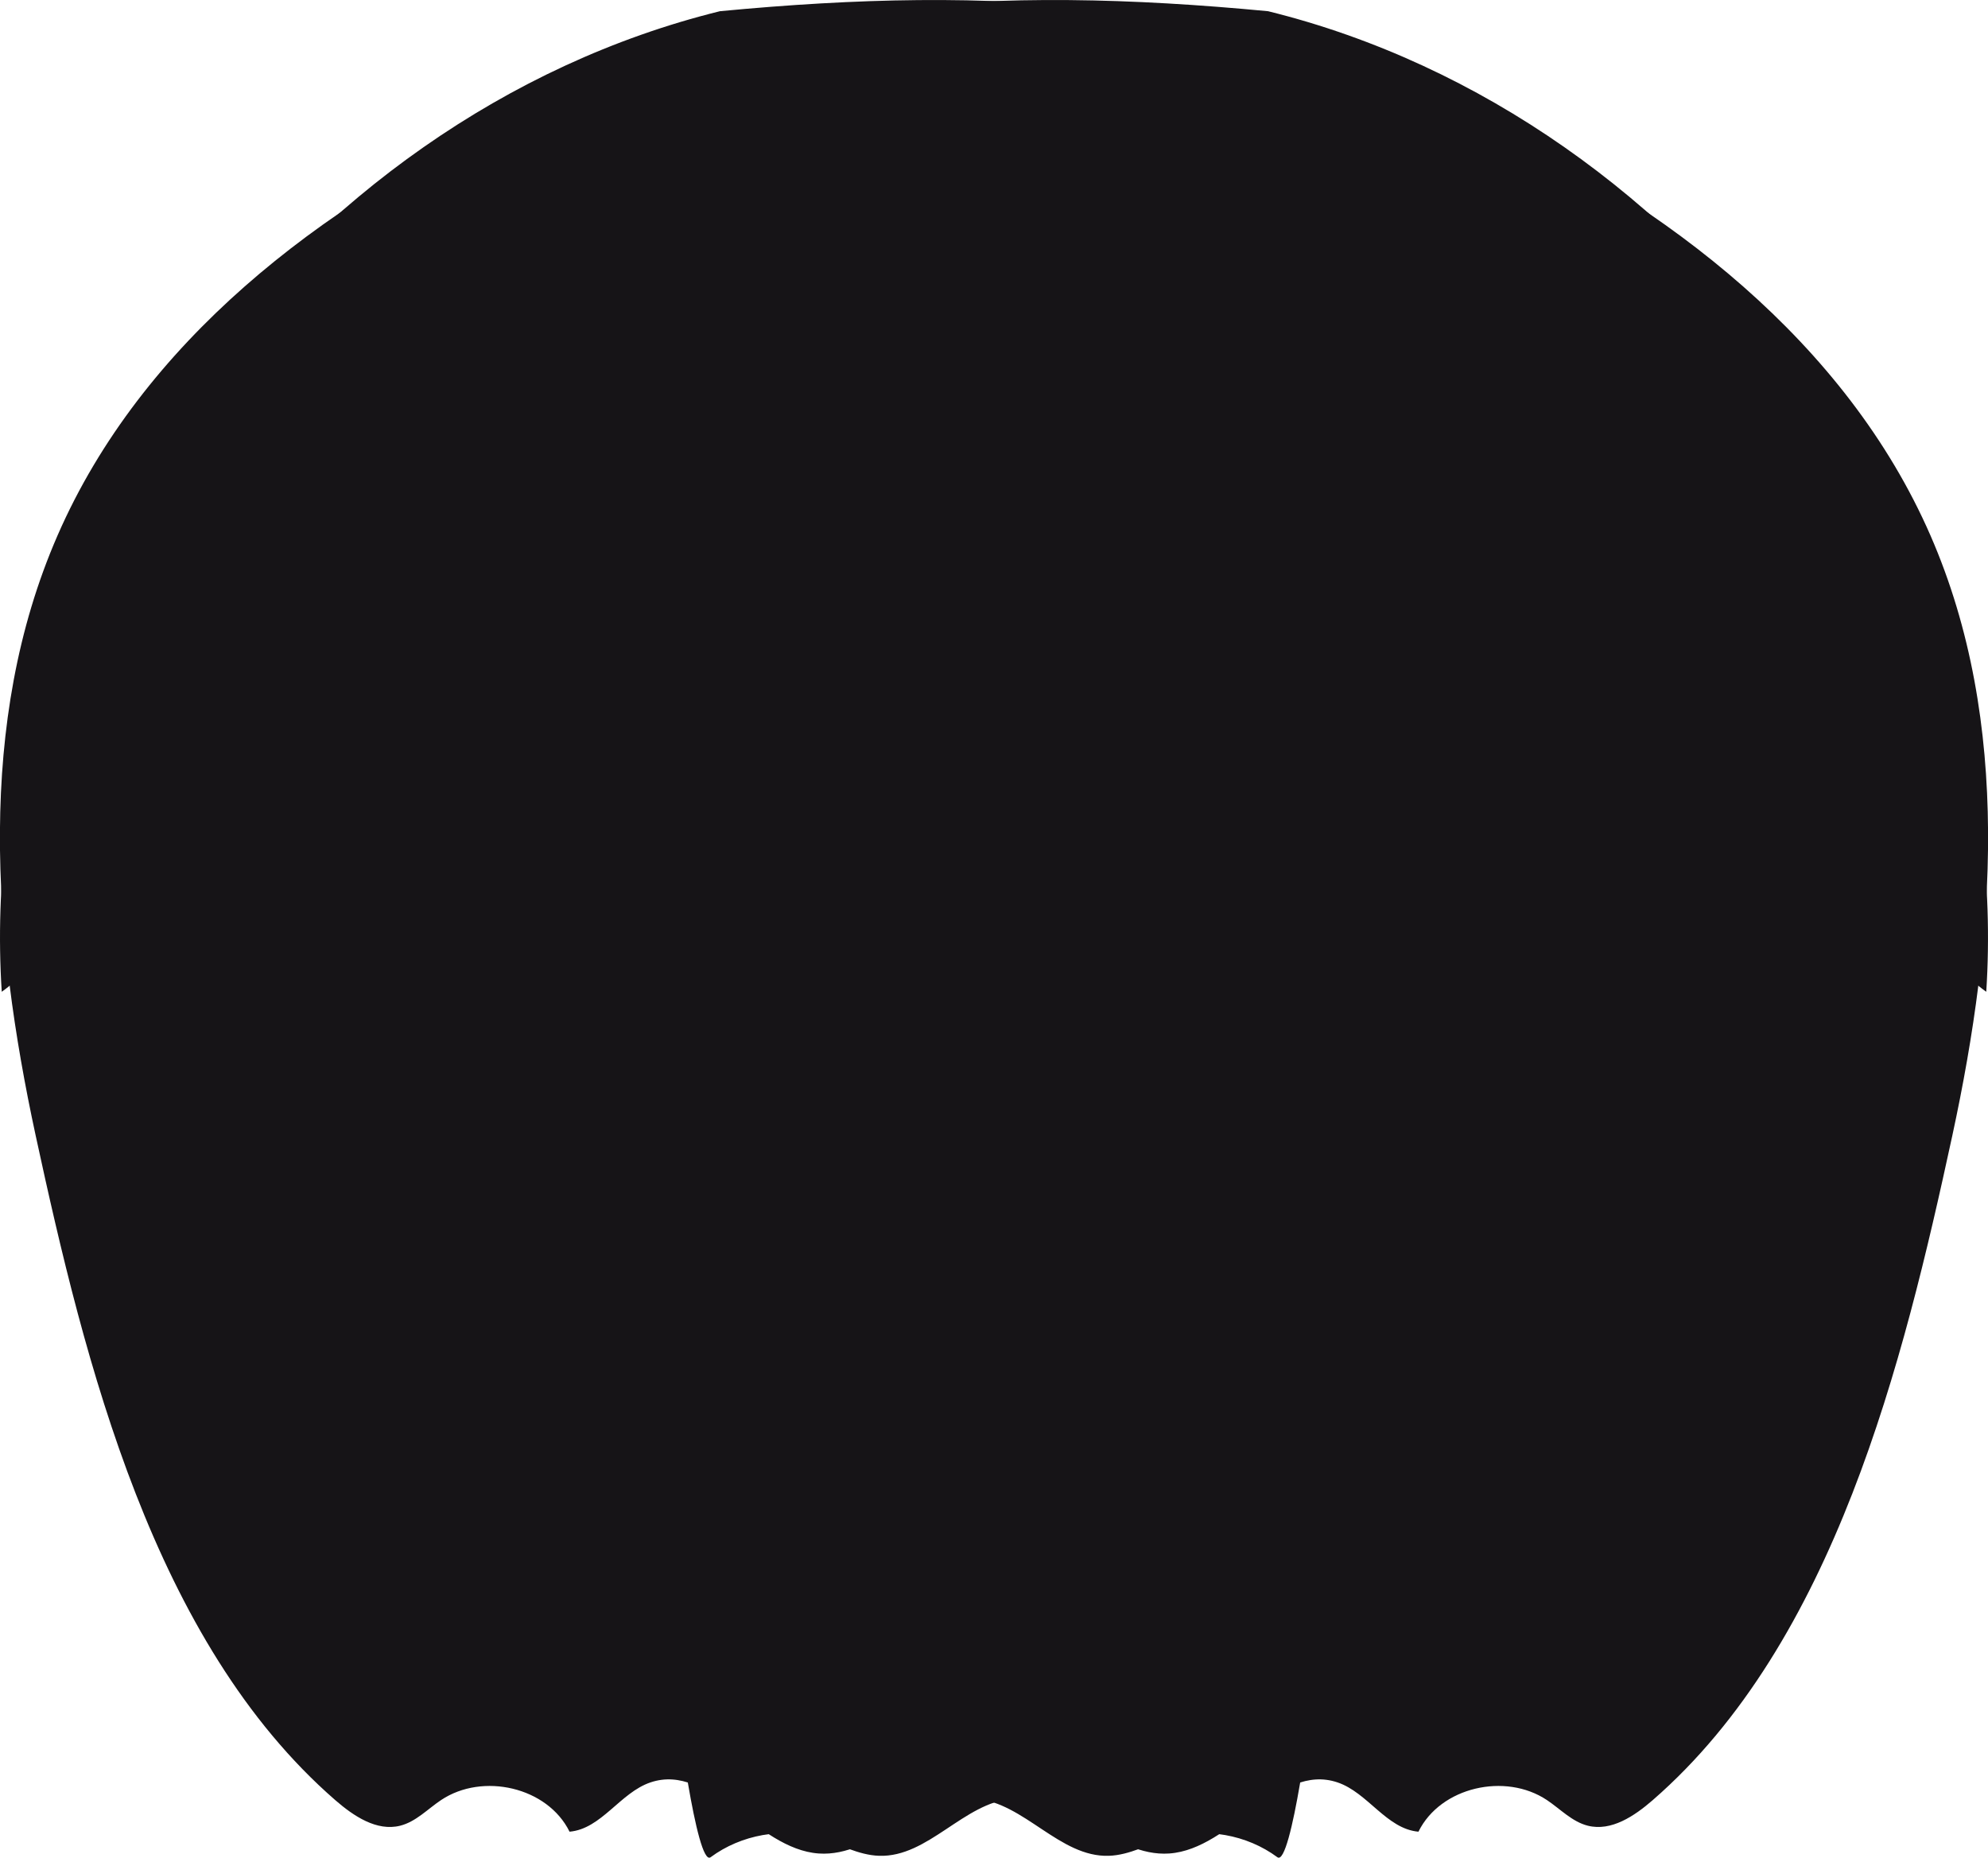
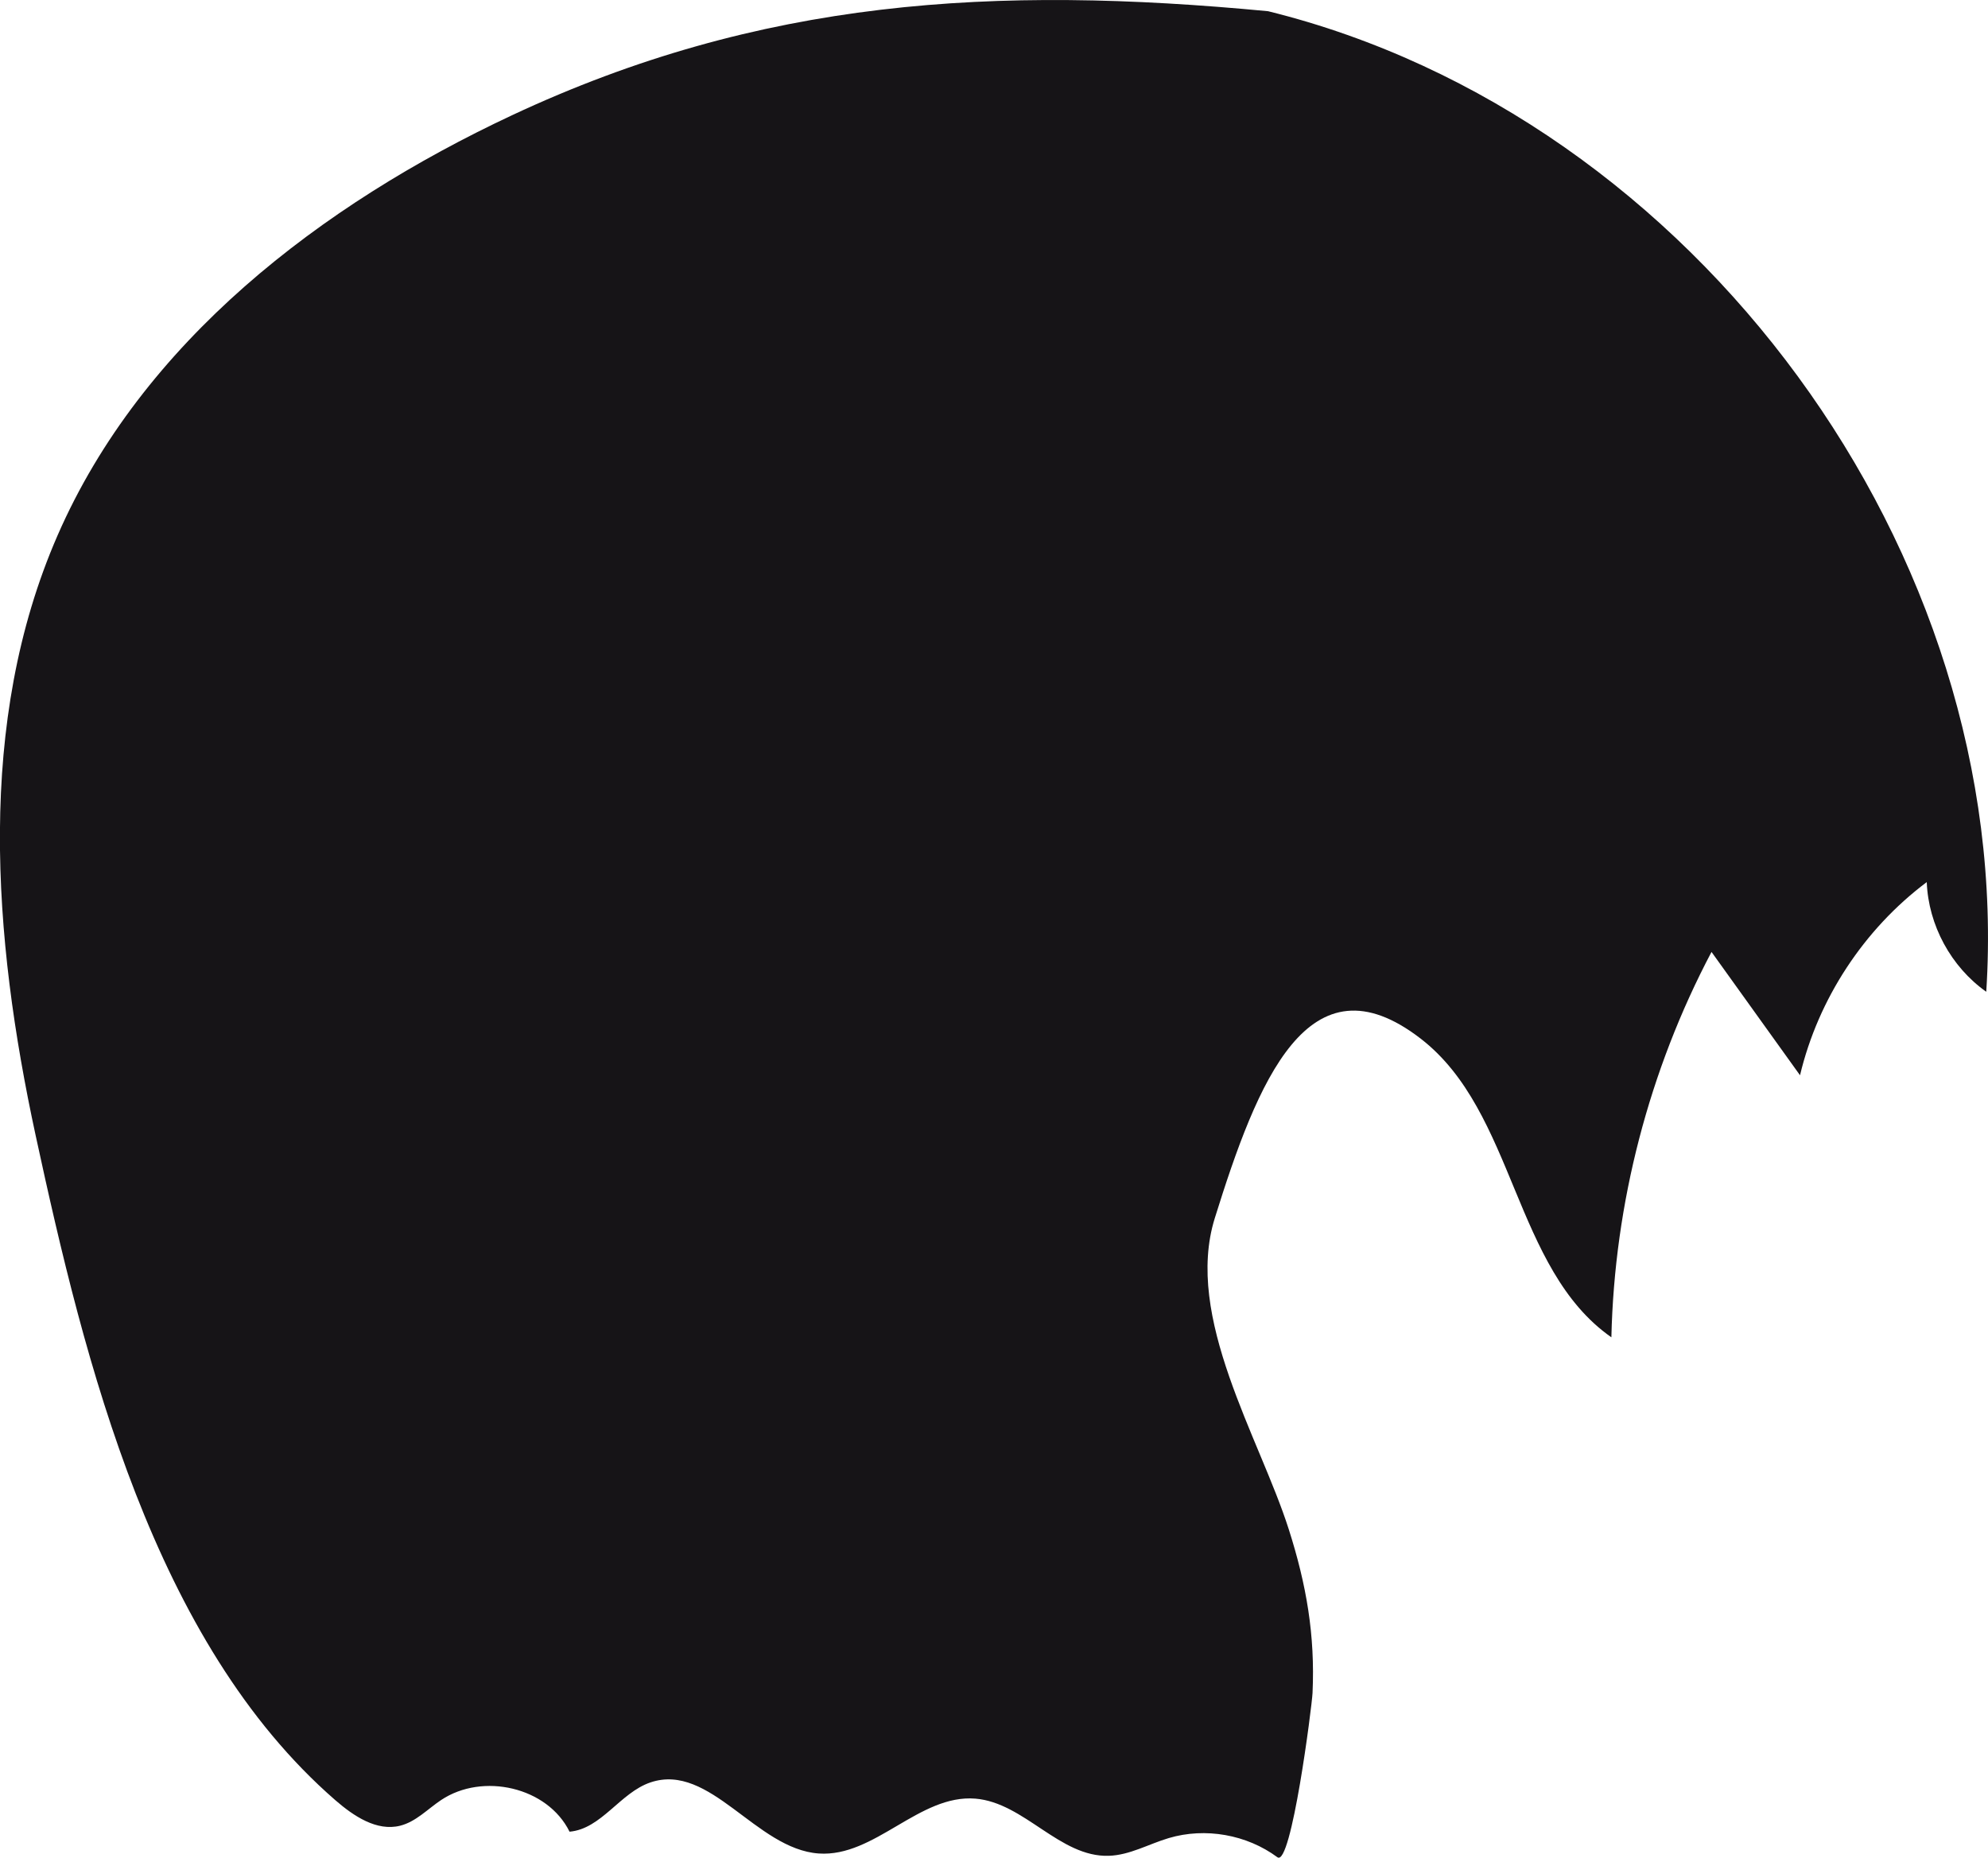
<svg xmlns="http://www.w3.org/2000/svg" id="_レイヤー_2" viewBox="0 0 42.228 39.45">
  <defs>
    <style>.cls-1{fill:#161417;}</style>
  </defs>
  <g id="layer2">
    <g id="human8">
      <g id="move-human8-head2">
-         <path class="cls-1" d="M15.292.238C6.222,2.477-.563,11.739.037,21.062c.748-.528,1.229-1.415,1.264-2.329,1.335,1.001,2.305,2.479,2.692,4.102.627-.873,1.253-1.746,1.88-2.619,1.328,2.515,2.062,5.341,2.127,8.184,2.082-1.456,2.036-4.783,4.046-6.339,2.392-1.851,3.477.92,4.378,3.808.657,2.108-.95,4.662-1.571,6.608-.377,1.18-.561,2.25-.505,3.477.013.281.452,3.705.746,3.488.651-.482,1.532-.638,2.309-.407.425.126.827.362,1.271.376,1.044.035,1.796-1.13,2.837-1.214,1.191-.096,2.134,1.248,3.326,1.165,1.334-.094,2.305-1.937,3.573-1.51.645.217,1.042.988,1.72,1.047.468-.95,1.845-1.261,2.727-.673.287.191.536.462.871.546.498.125.989-.205,1.377-.542,3.865-3.36,5.323-9.3,6.365-14.113.914-4.224,1.265-8.782-.463-12.743-1.791-4.105-5.596-7.022-9.652-8.921C26.064-.028,21.106-.315,15.292.238" />
        <path class="cls-1" d="M26.936.238c9.069,2.239,15.854,11.502,15.255,20.824-.748-.528-1.229-1.415-1.264-2.329-1.335,1.001-2.305,2.479-2.692,4.102-.627-.873-1.253-1.746-1.88-2.619-1.328,2.515-2.062,5.341-2.127,8.184-2.082-1.456-2.036-4.783-4.046-6.339-2.392-1.851-3.477.92-4.378,3.808-.657,2.108.95,4.662,1.571,6.608.377,1.18.561,2.25.505,3.477-.013.281-.452,3.705-.746,3.488-.651-.482-1.532-.638-2.309-.407-.425.126-.827.362-1.271.376-1.044.035-1.796-1.13-2.837-1.214-1.191-.096-2.134,1.248-3.326,1.165-1.334-.094-2.305-1.937-3.573-1.51-.645.217-1.042.988-1.72,1.047-.468-.95-1.845-1.261-2.727-.673-.287.191-.536.462-.871.546-.498.125-.989-.205-1.377-.542-3.865-3.36-5.323-9.3-6.365-14.113-.914-4.224-1.265-8.782.463-12.743C3.013,7.264,6.819,4.348,10.875,2.448,16.164-.028,21.122-.315,26.936.238" />
      </g>
    </g>
  </g>
</svg>